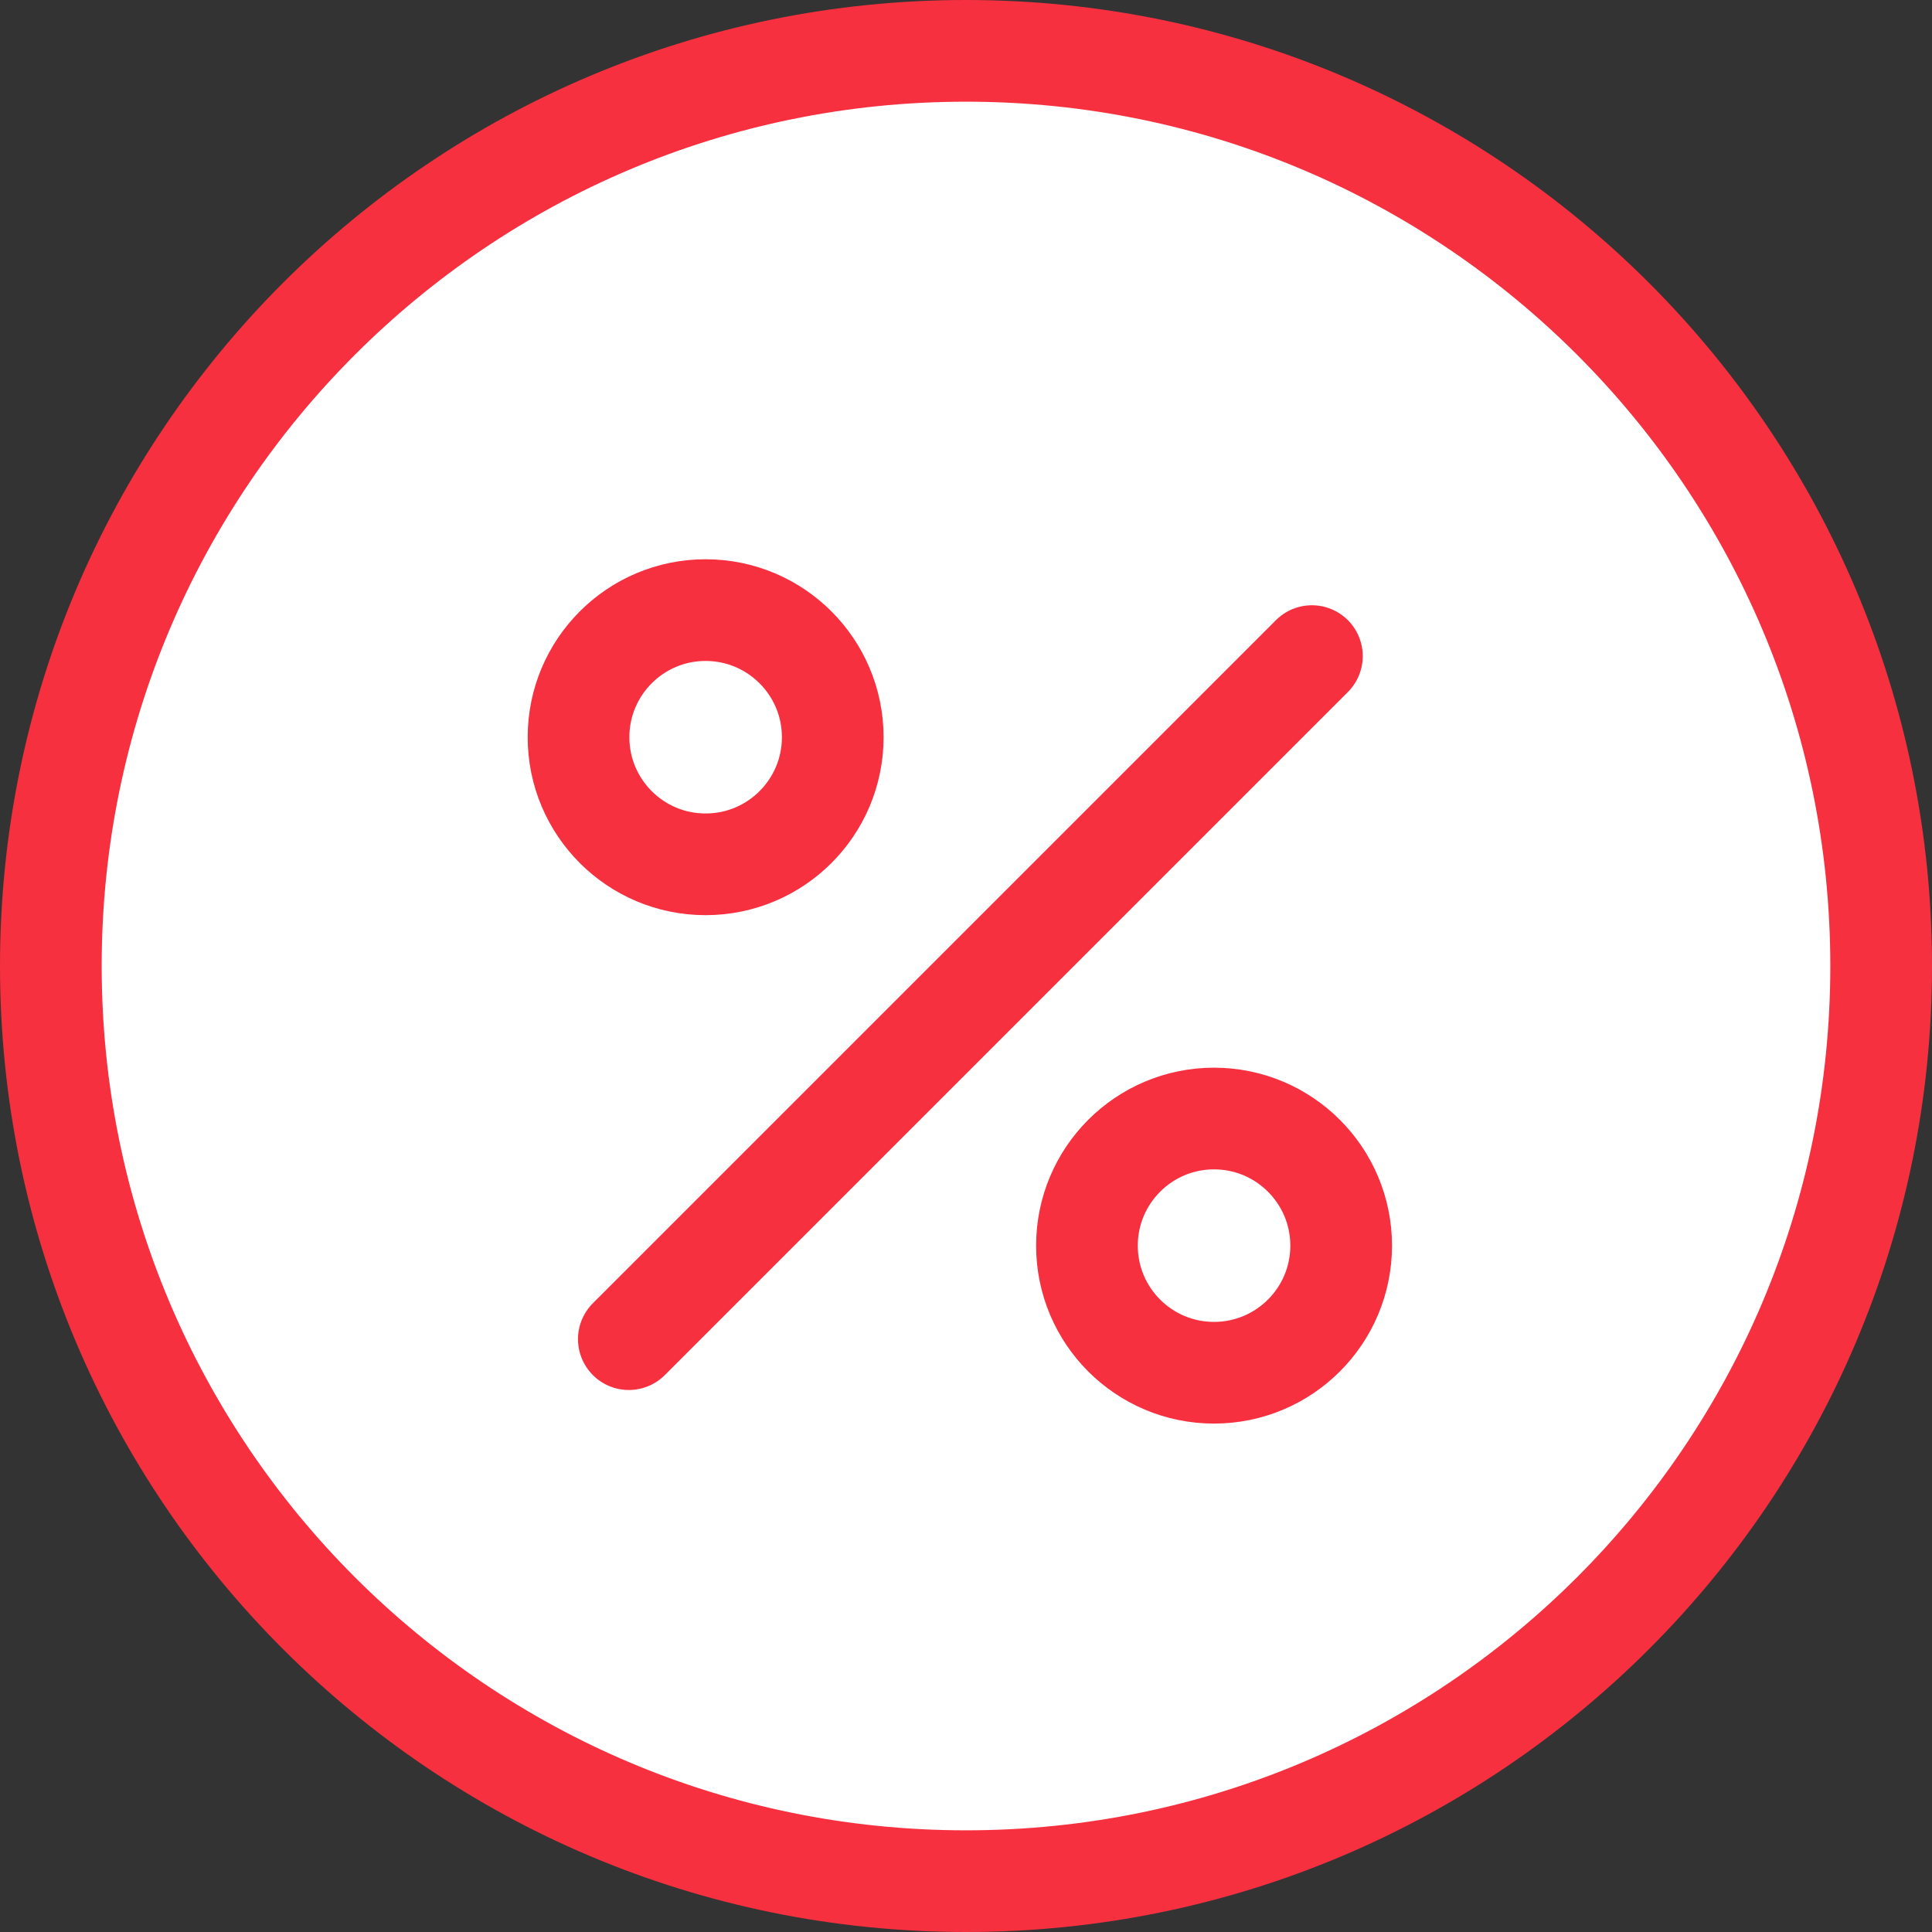
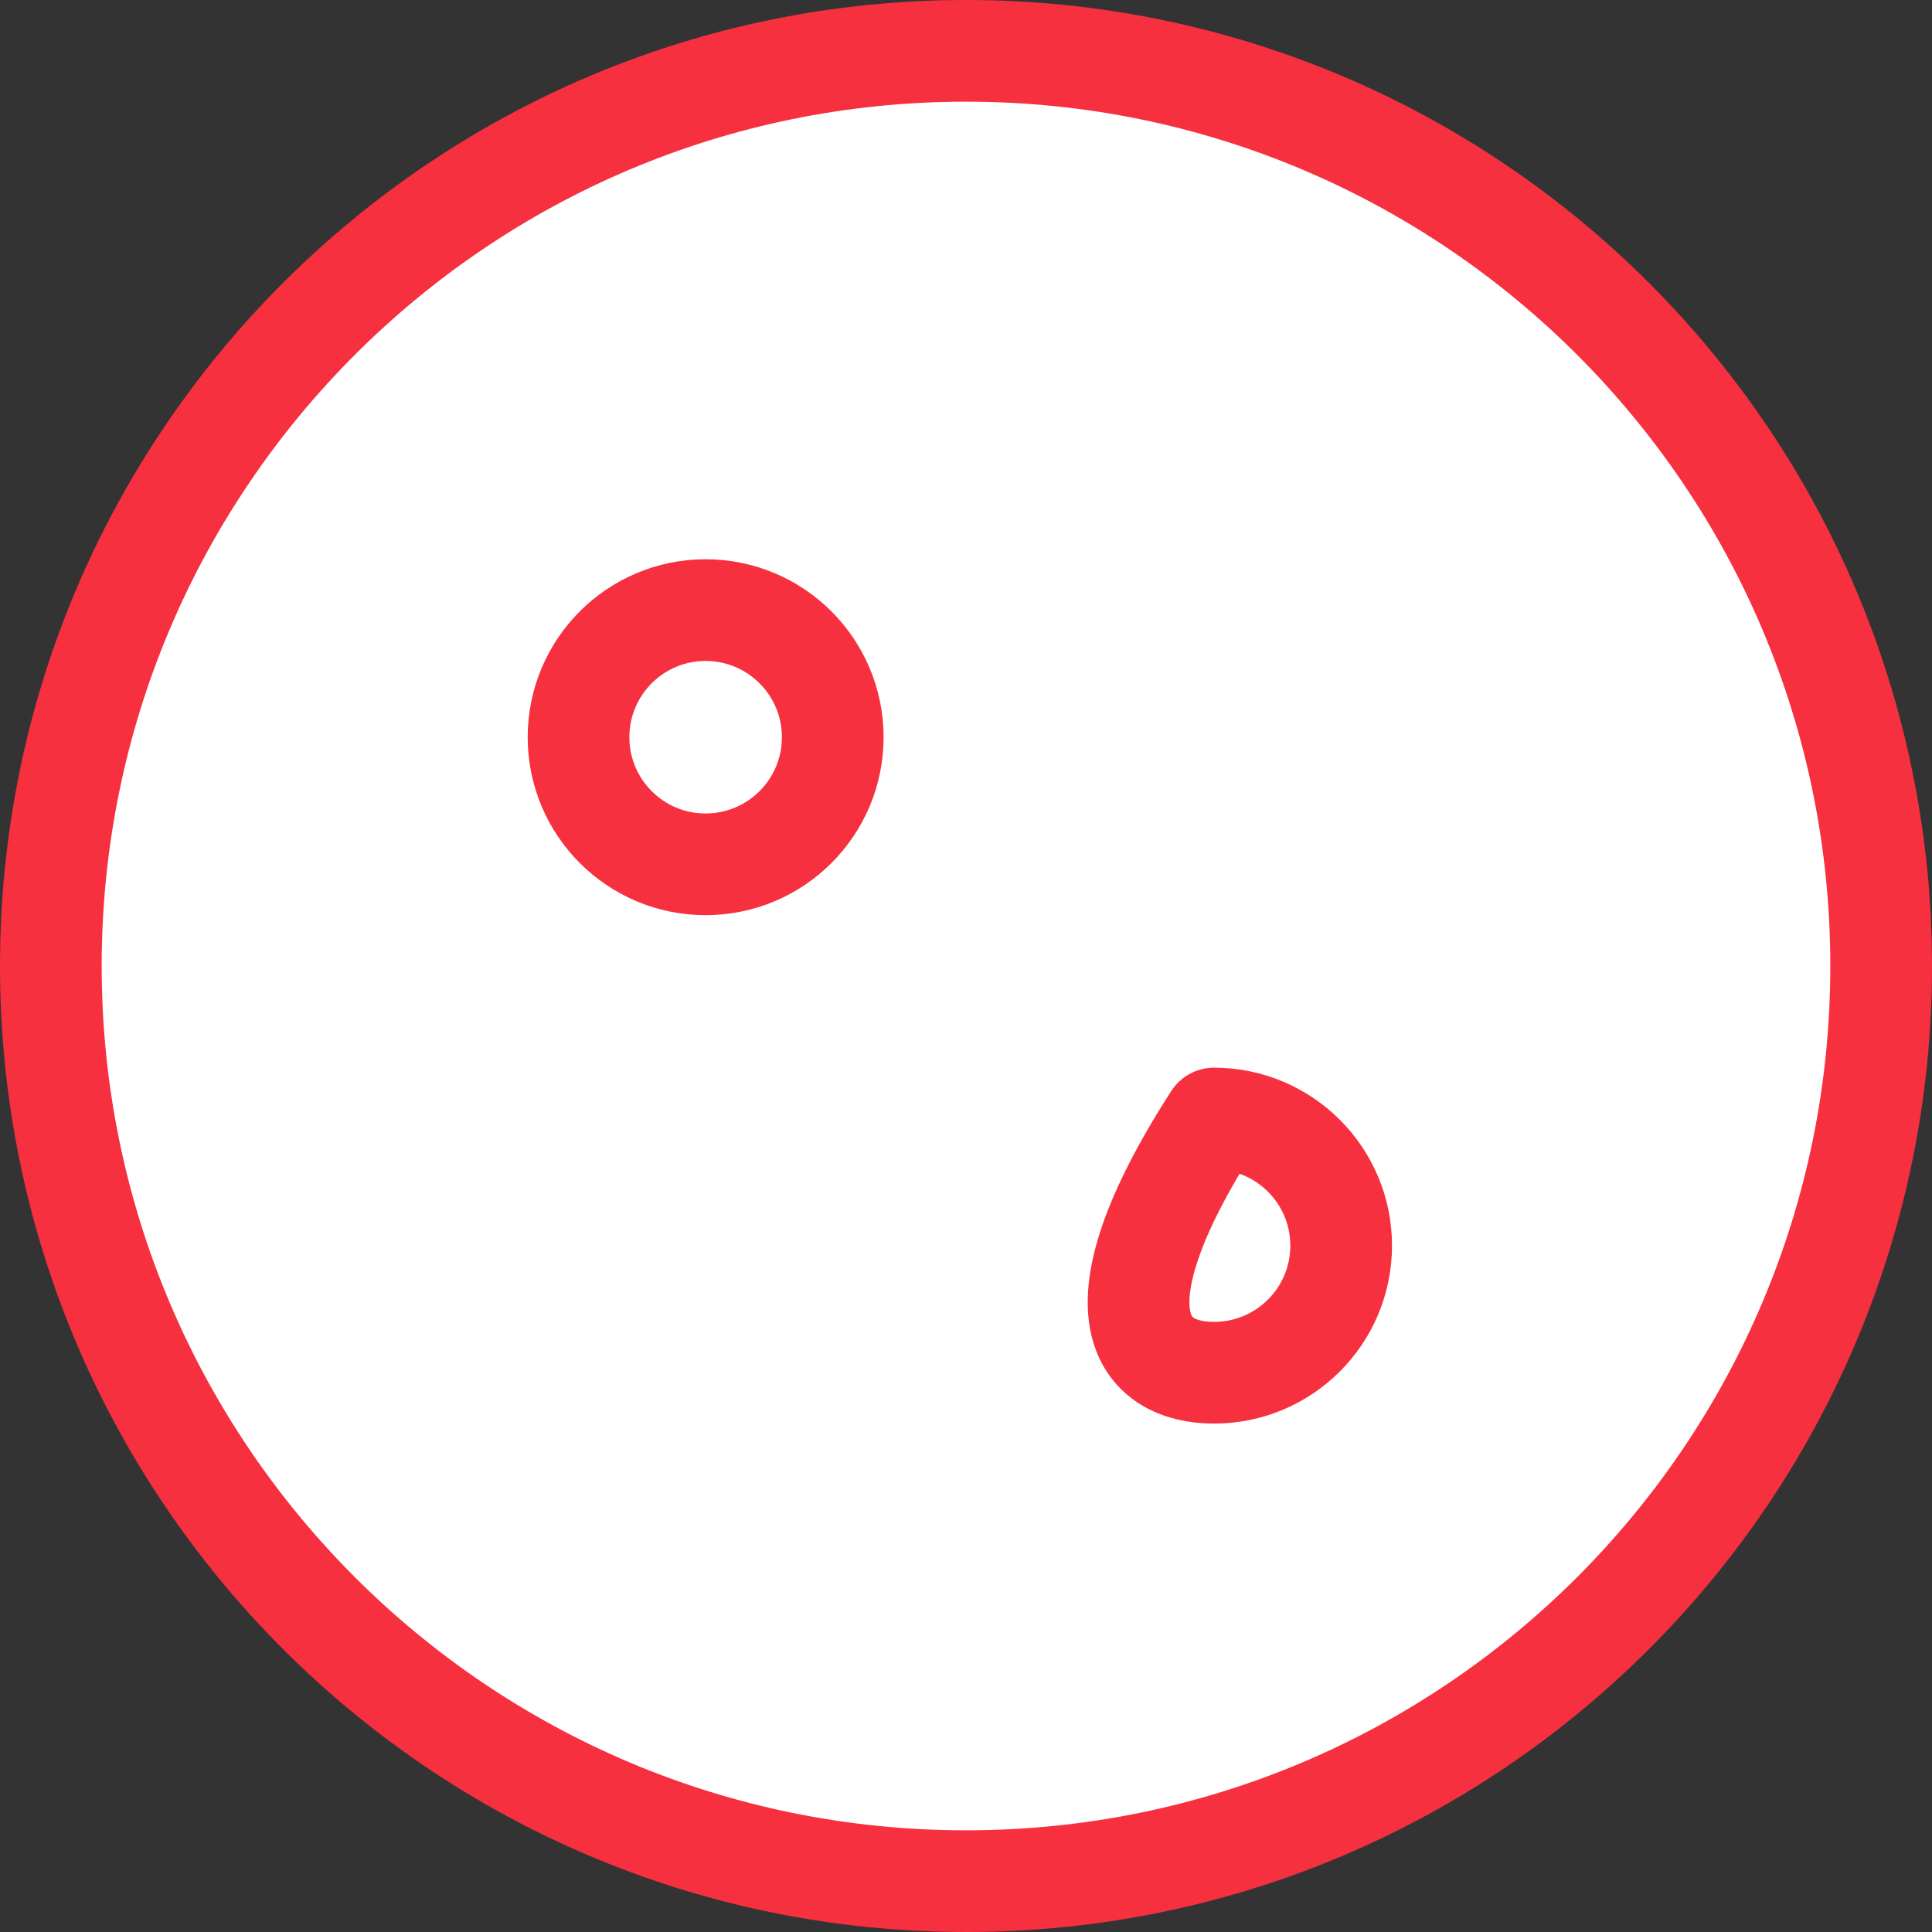
<svg xmlns="http://www.w3.org/2000/svg" width="38px" height="38px" viewBox="0 0 38 38" version="1.1">
  <rect x="0" y="0" width="38" height="38" fill="#333333" stroke="none" />
  <title>medistat-icon-datenanalyse</title>
  <desc>Created with Sketch.</desc>
  <g id="Landinpage" stroke="none" stroke-width="1" fill="none" fill-rule="evenodd">
    <g id="medistat-startseite" transform="translate(-1091, -1519)">
      <g id="medistat-icon-datenanalyse" transform="translate(1092, 1520)">
        <path d="M36,18 C36,8.059 27.941,0 18,0 C8.059,0 0,8.059 0,18 C0,27.94 8.059,36 18,36 C27.941,36 36,27.94 36,18 Z" id="Stroke-3" stroke="#F6303F" stroke-width="2" fill="#FFFFFF" stroke-linecap="round" stroke-linejoin="round" />
        <path d="M15.379,13.5 C15.379,12.12 14.259,11 12.878,11 C11.498,11 10.379,12.12 10.379,13.5 C10.379,14.881 11.498,16 12.878,16 C14.259,16 15.379,14.881 15.379,13.5 Z" id="Stroke-19" stroke="#F6303F" stroke-width="2" stroke-linecap="round" stroke-linejoin="round" />
        <path d="M26.025,14.854 L8.025,14.854" id="Fill-21" fill="#FFFFFF" transform="translate(17.025, 16.854) scale(1, -1) rotate(45) translate(-17.025, -16.854) " />
-         <path d="M27.586,18.622 L8.586,18.622" id="Stroke-23" stroke="#F6303F" stroke-width="2" stroke-linecap="round" stroke-linejoin="round" transform="translate(18.086, 18.622) scale(1, -1) rotate(45) translate(-18.086, -18.622) " />
-         <path d="M25.379,23.5 C25.379,22.12 24.259,21 22.878,21 C21.498,21 20.379,22.12 20.379,23.5 C20.379,24.881 21.498,26 22.878,26 C24.259,26 25.379,24.881 25.379,23.5 Z" id="Stroke-19" stroke="#F6303F" stroke-width="2" stroke-linecap="round" stroke-linejoin="round" />
+         <path d="M25.379,23.5 C25.379,22.12 24.259,21 22.878,21 C20.379,24.881 21.498,26 22.878,26 C24.259,26 25.379,24.881 25.379,23.5 Z" id="Stroke-19" stroke="#F6303F" stroke-width="2" stroke-linecap="round" stroke-linejoin="round" />
      </g>
    </g>
  </g>
</svg>